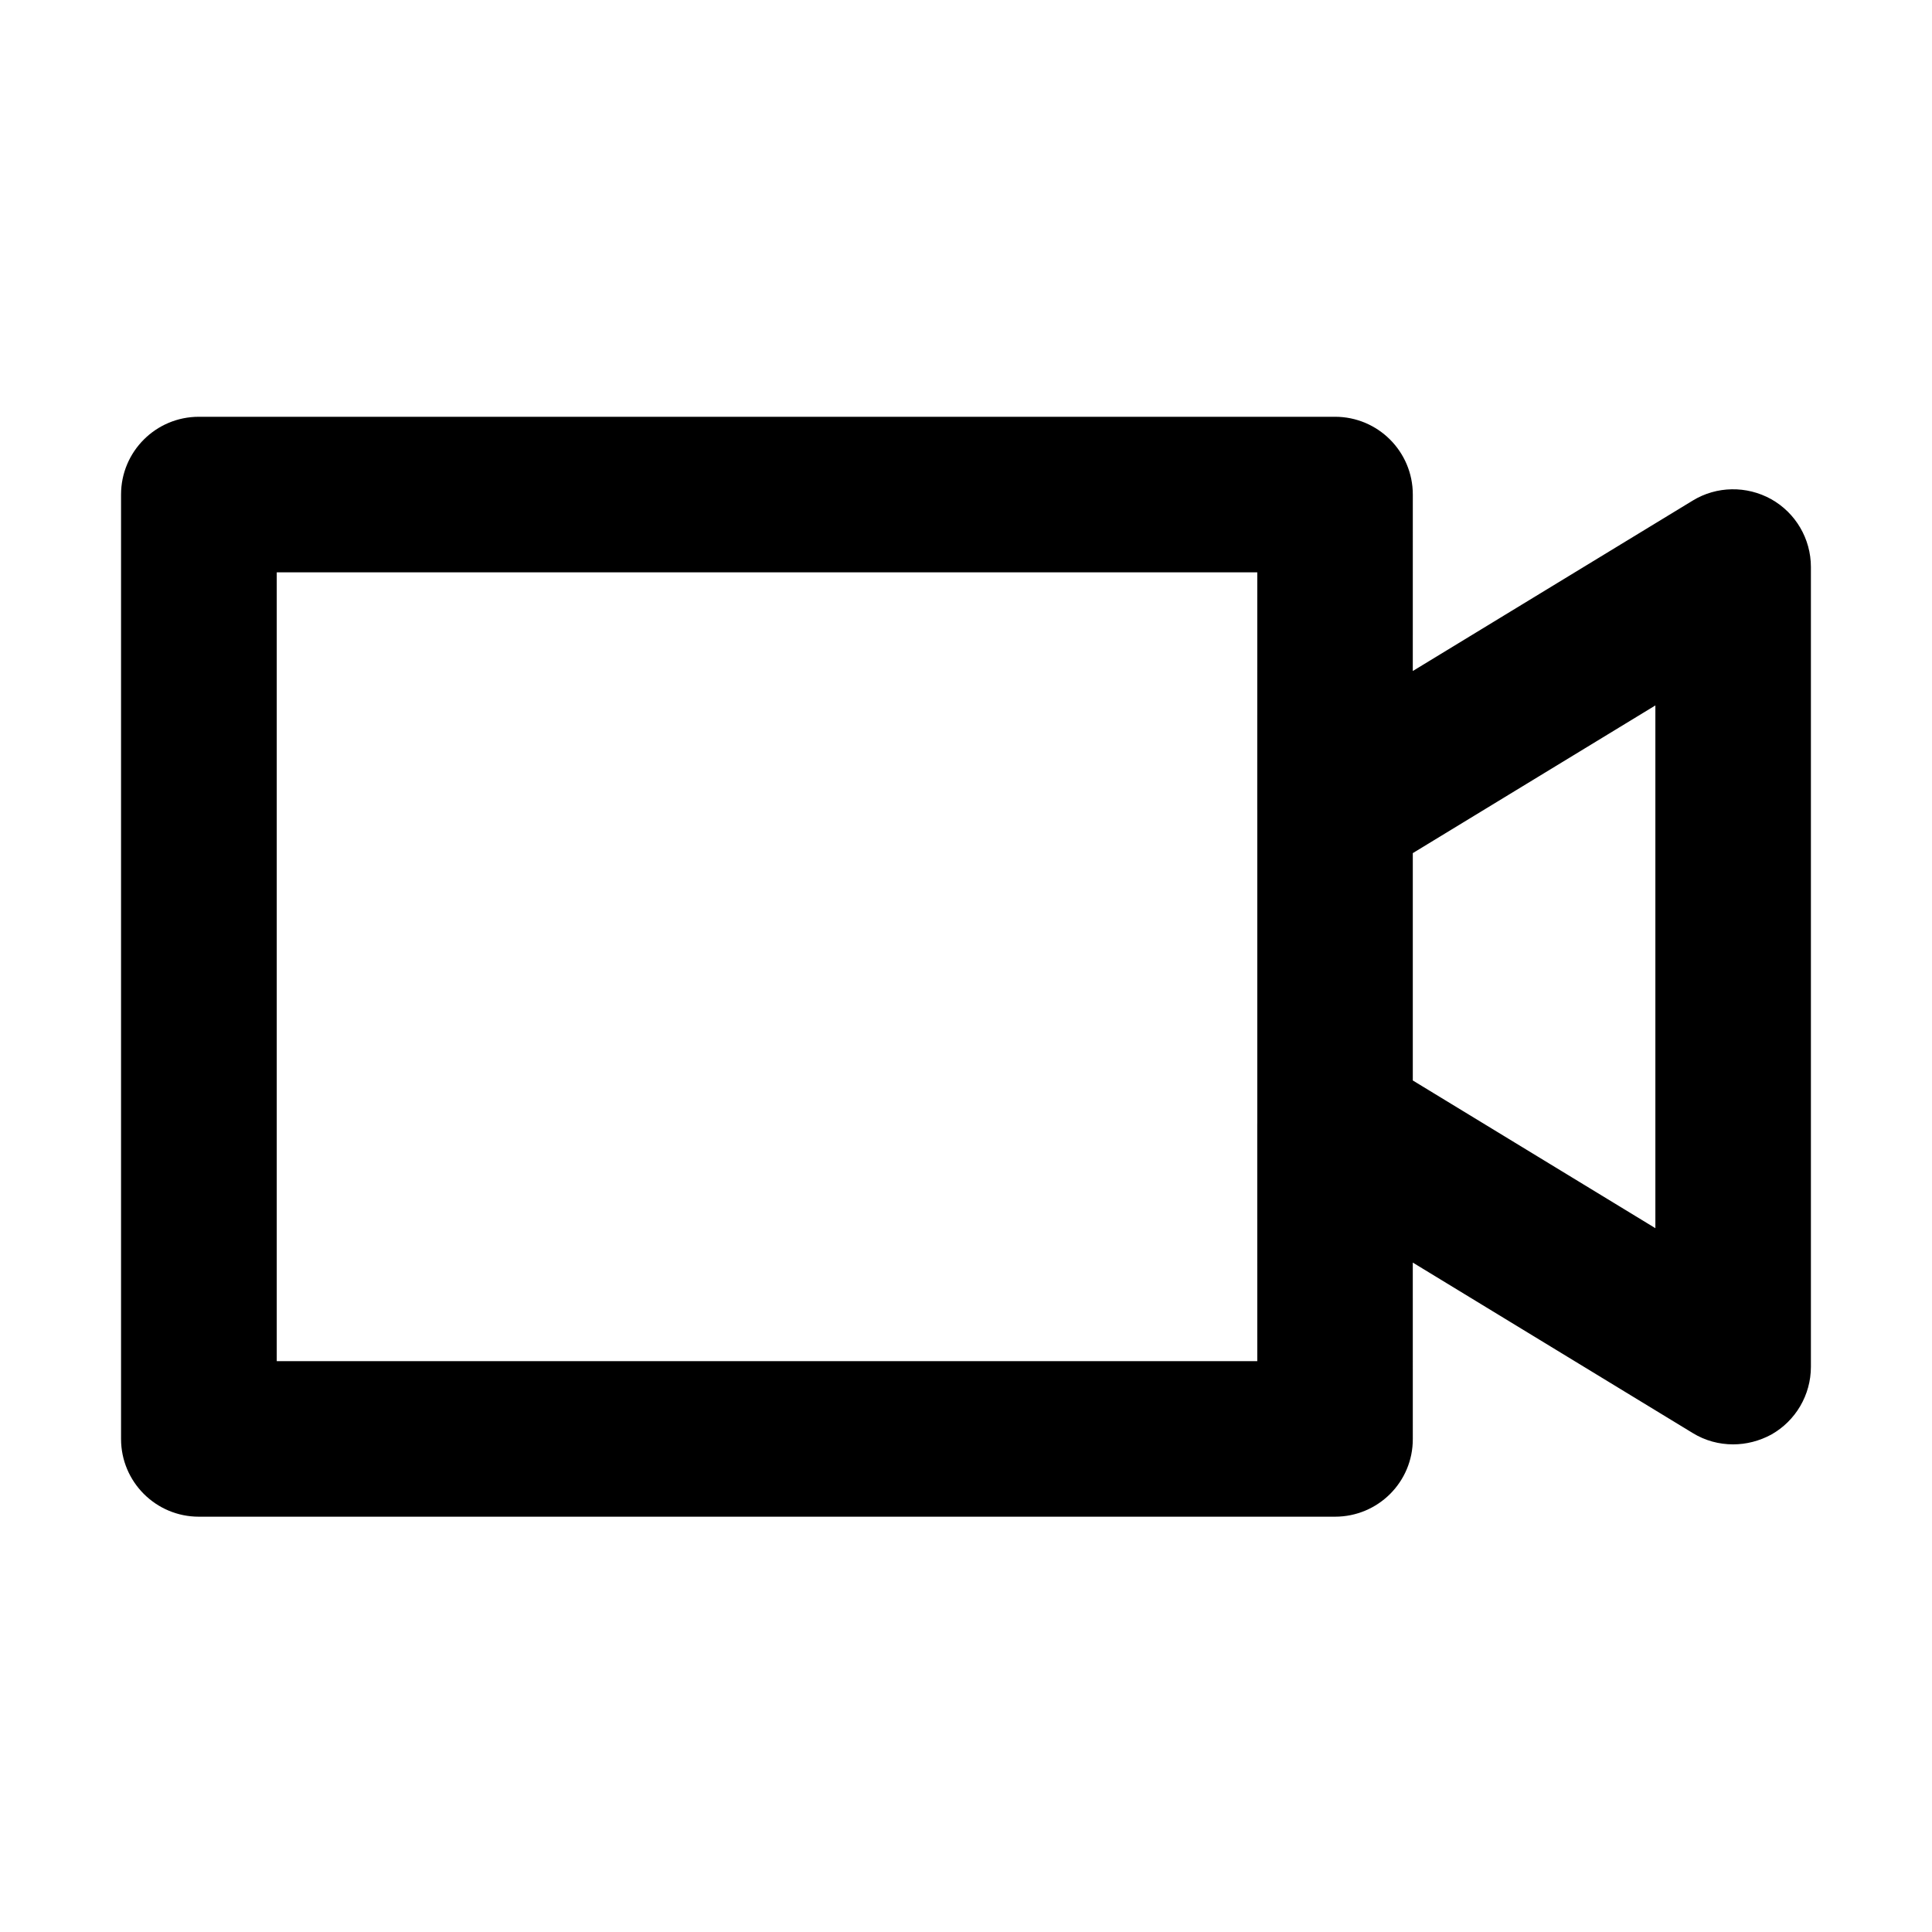
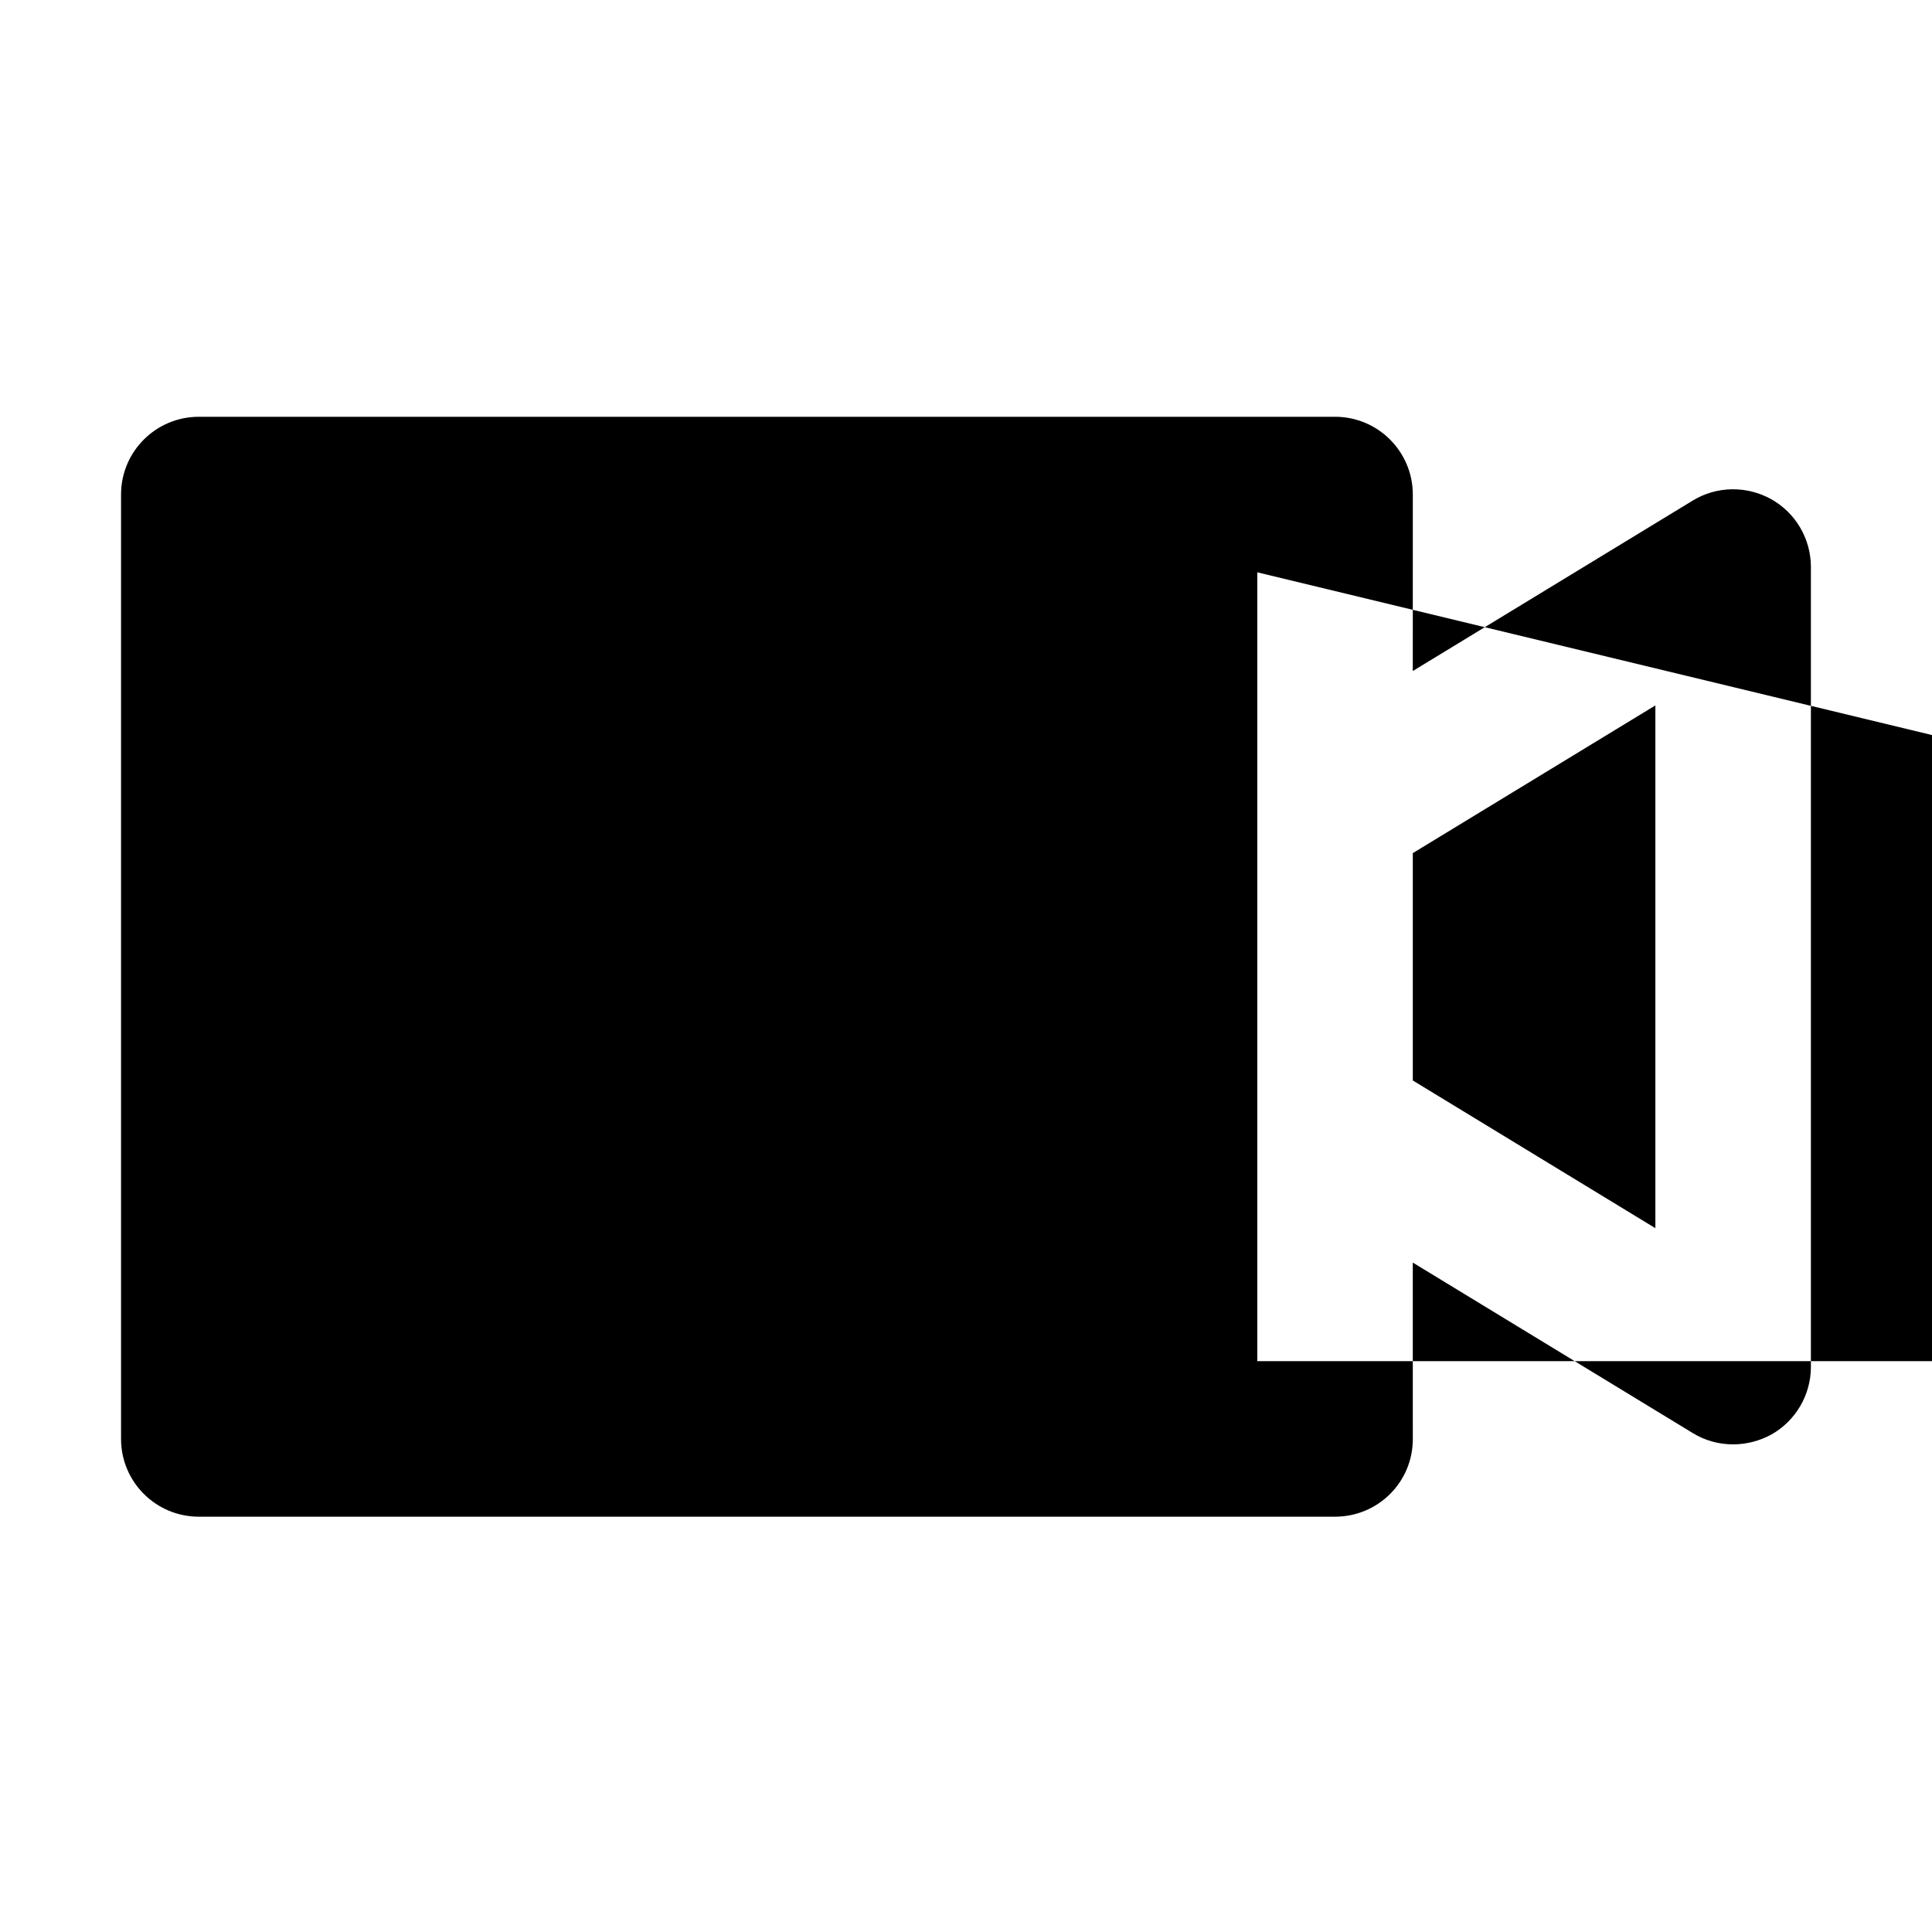
<svg xmlns="http://www.w3.org/2000/svg" fill="#000000" width="800px" height="800px" version="1.1" viewBox="144 144 512 512">
-   <path d="m497.8 254.45c11.363 0 20.609 9.203 20.609 20.609l-0.004 46.766 74.168-45.156c6.359-3.898 14.332-3.984 20.82-0.379 6.488 3.644 10.516 10.516 10.516 17.977v211.94c0 7.465-4.027 14.332-10.516 17.98-3.141 1.695-6.617 2.586-10.094 2.586-3.731 0-7.422-0.977-10.727-3.012l-74.168-45.164 0.004 46.734c0.039 11.406-9.203 20.609-20.609 20.609h-301.11c-11.363 0-20.609-9.203-20.609-20.609v-250.27c0-11.406 9.246-20.609 20.609-20.609zm-20.609 41.219h-259.85v209.05h259.85l-0.008-62.648c0-0.223 0-0.441 0.008-0.664v-82.402c-0.008-0.223-0.008-0.445-0.008-0.664zm105.5 35.277-64.285 39.141v60.25l64.285 39.145z" />
+   <path d="m497.8 254.45c11.363 0 20.609 9.203 20.609 20.609l-0.004 46.766 74.168-45.156c6.359-3.898 14.332-3.984 20.82-0.379 6.488 3.644 10.516 10.516 10.516 17.977v211.94c0 7.465-4.027 14.332-10.516 17.98-3.141 1.695-6.617 2.586-10.094 2.586-3.731 0-7.422-0.977-10.727-3.012l-74.168-45.164 0.004 46.734c0.039 11.406-9.203 20.609-20.609 20.609h-301.11c-11.363 0-20.609-9.203-20.609-20.609v-250.27c0-11.406 9.246-20.609 20.609-20.609zm-20.609 41.219v209.05h259.85l-0.008-62.648c0-0.223 0-0.441 0.008-0.664v-82.402c-0.008-0.223-0.008-0.445-0.008-0.664zm105.5 35.277-64.285 39.141v60.25l64.285 39.145z" />
</svg>